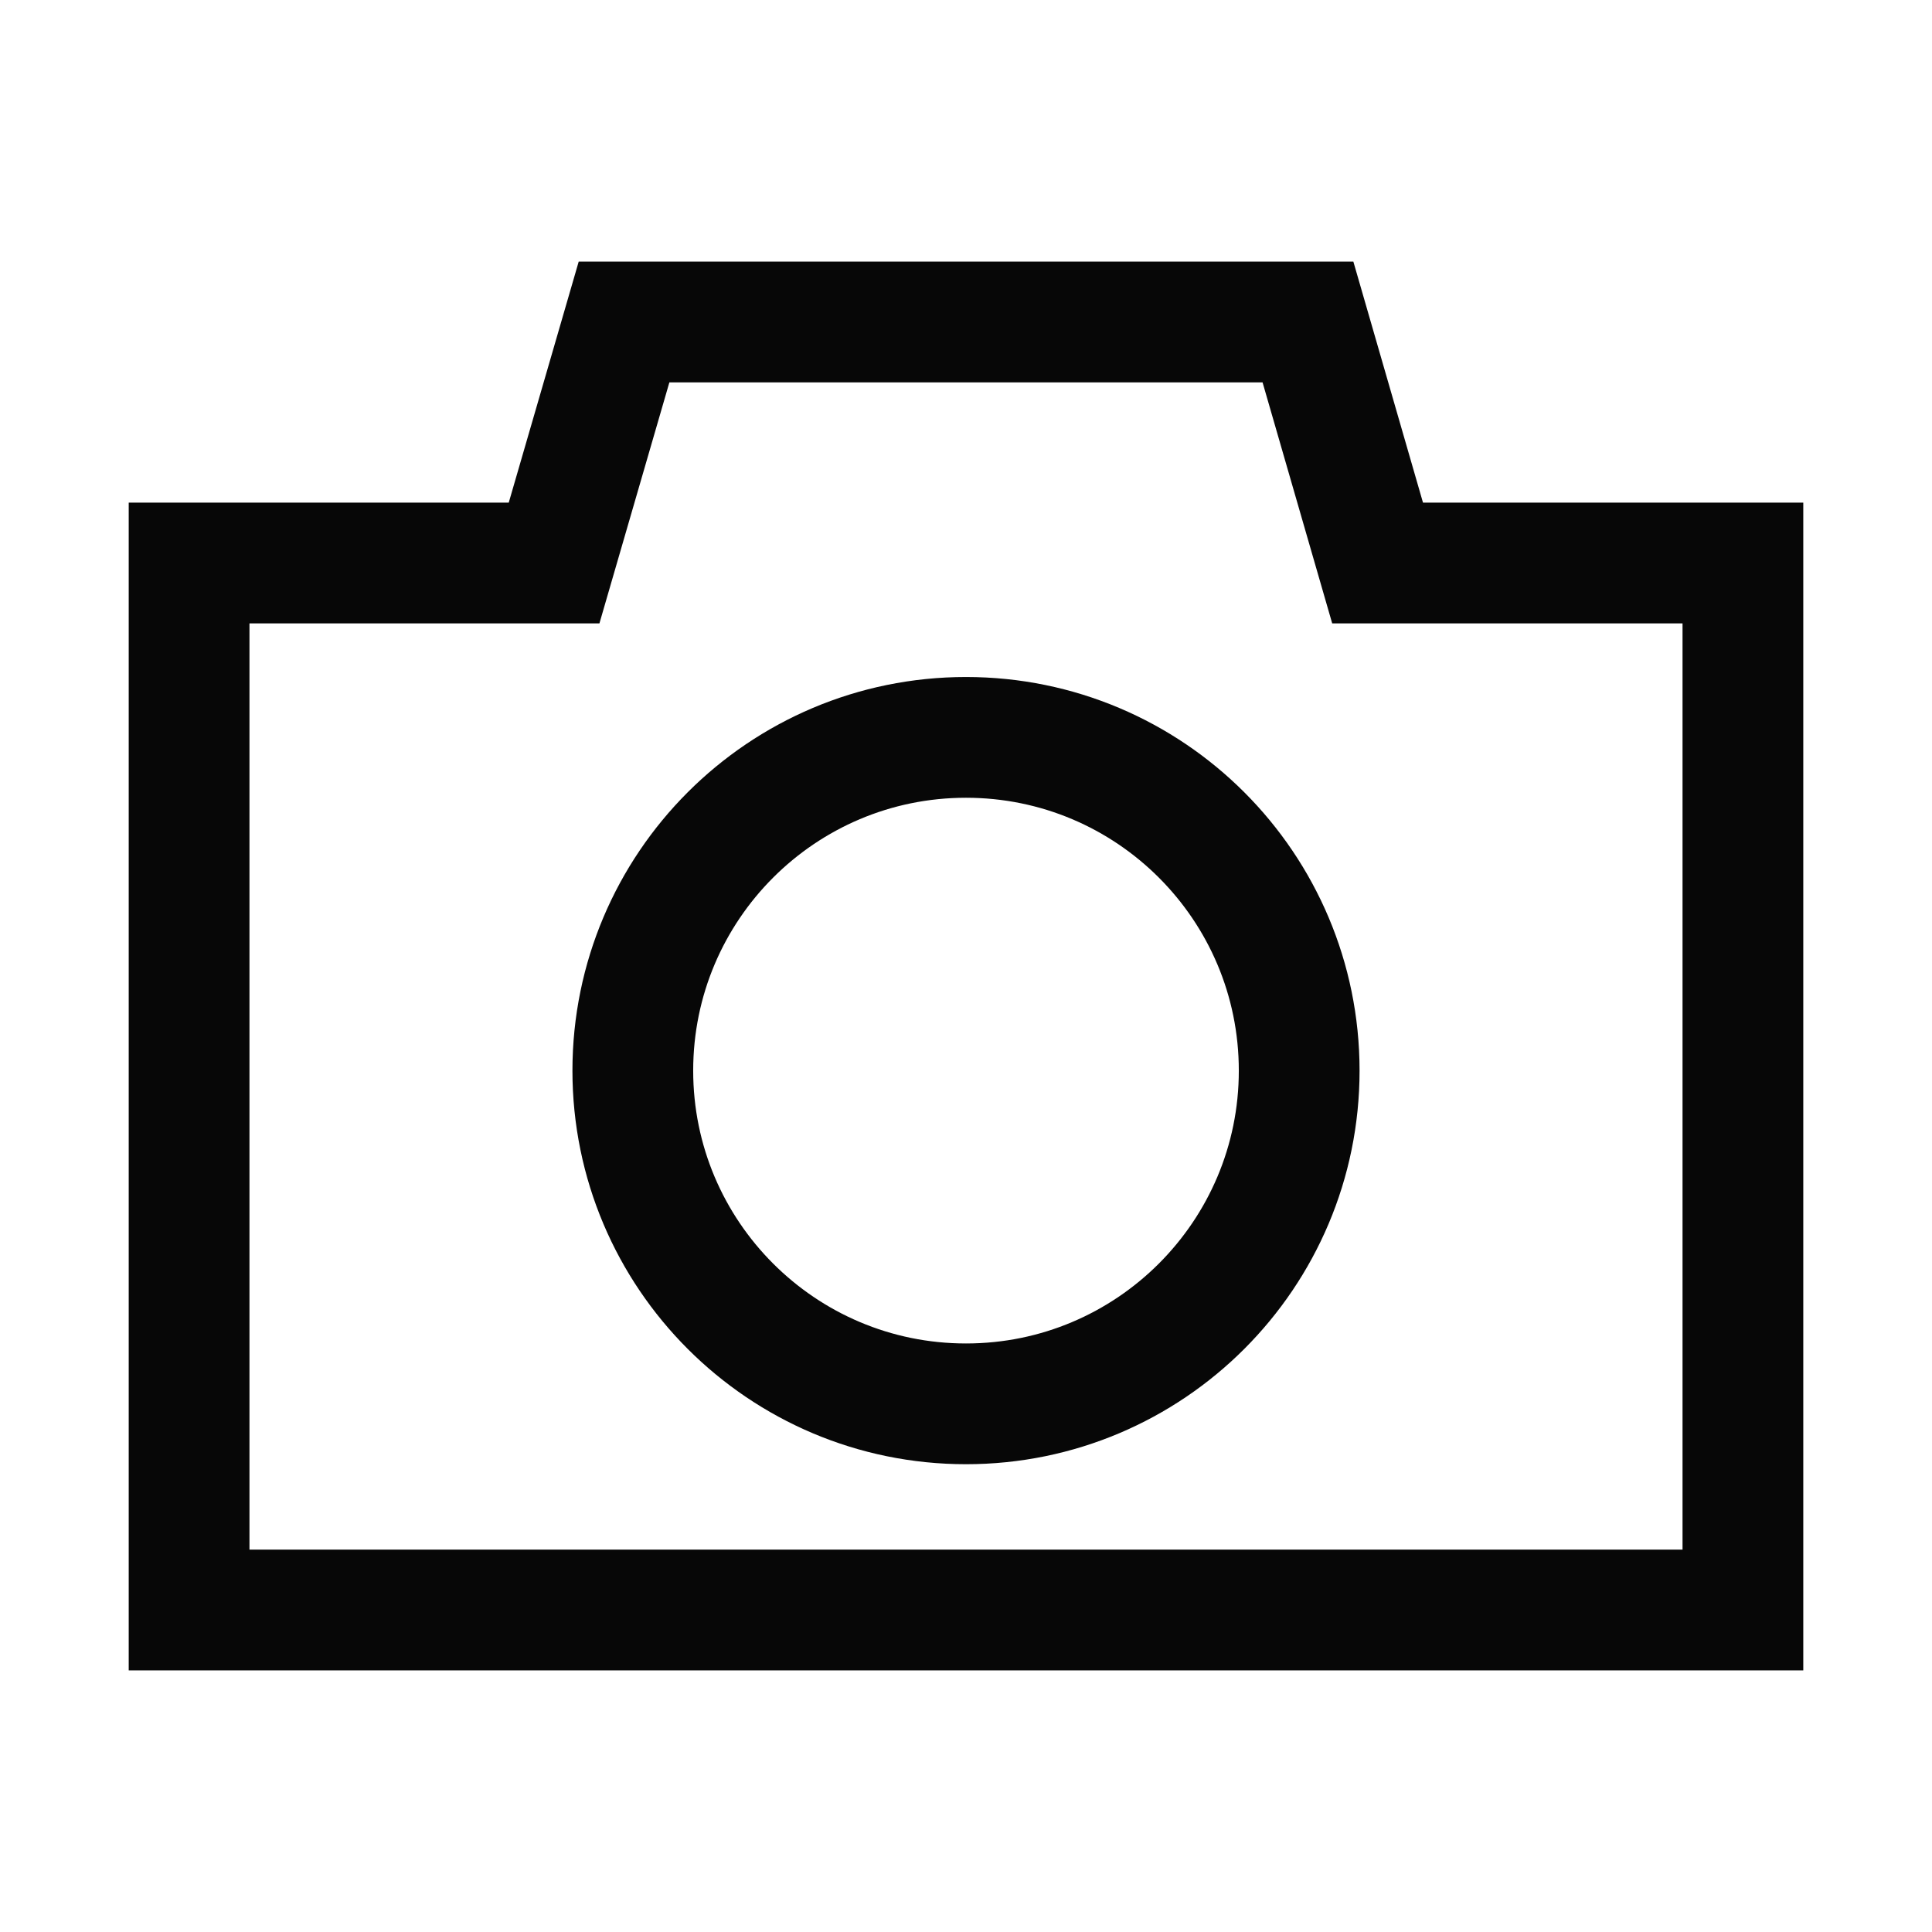
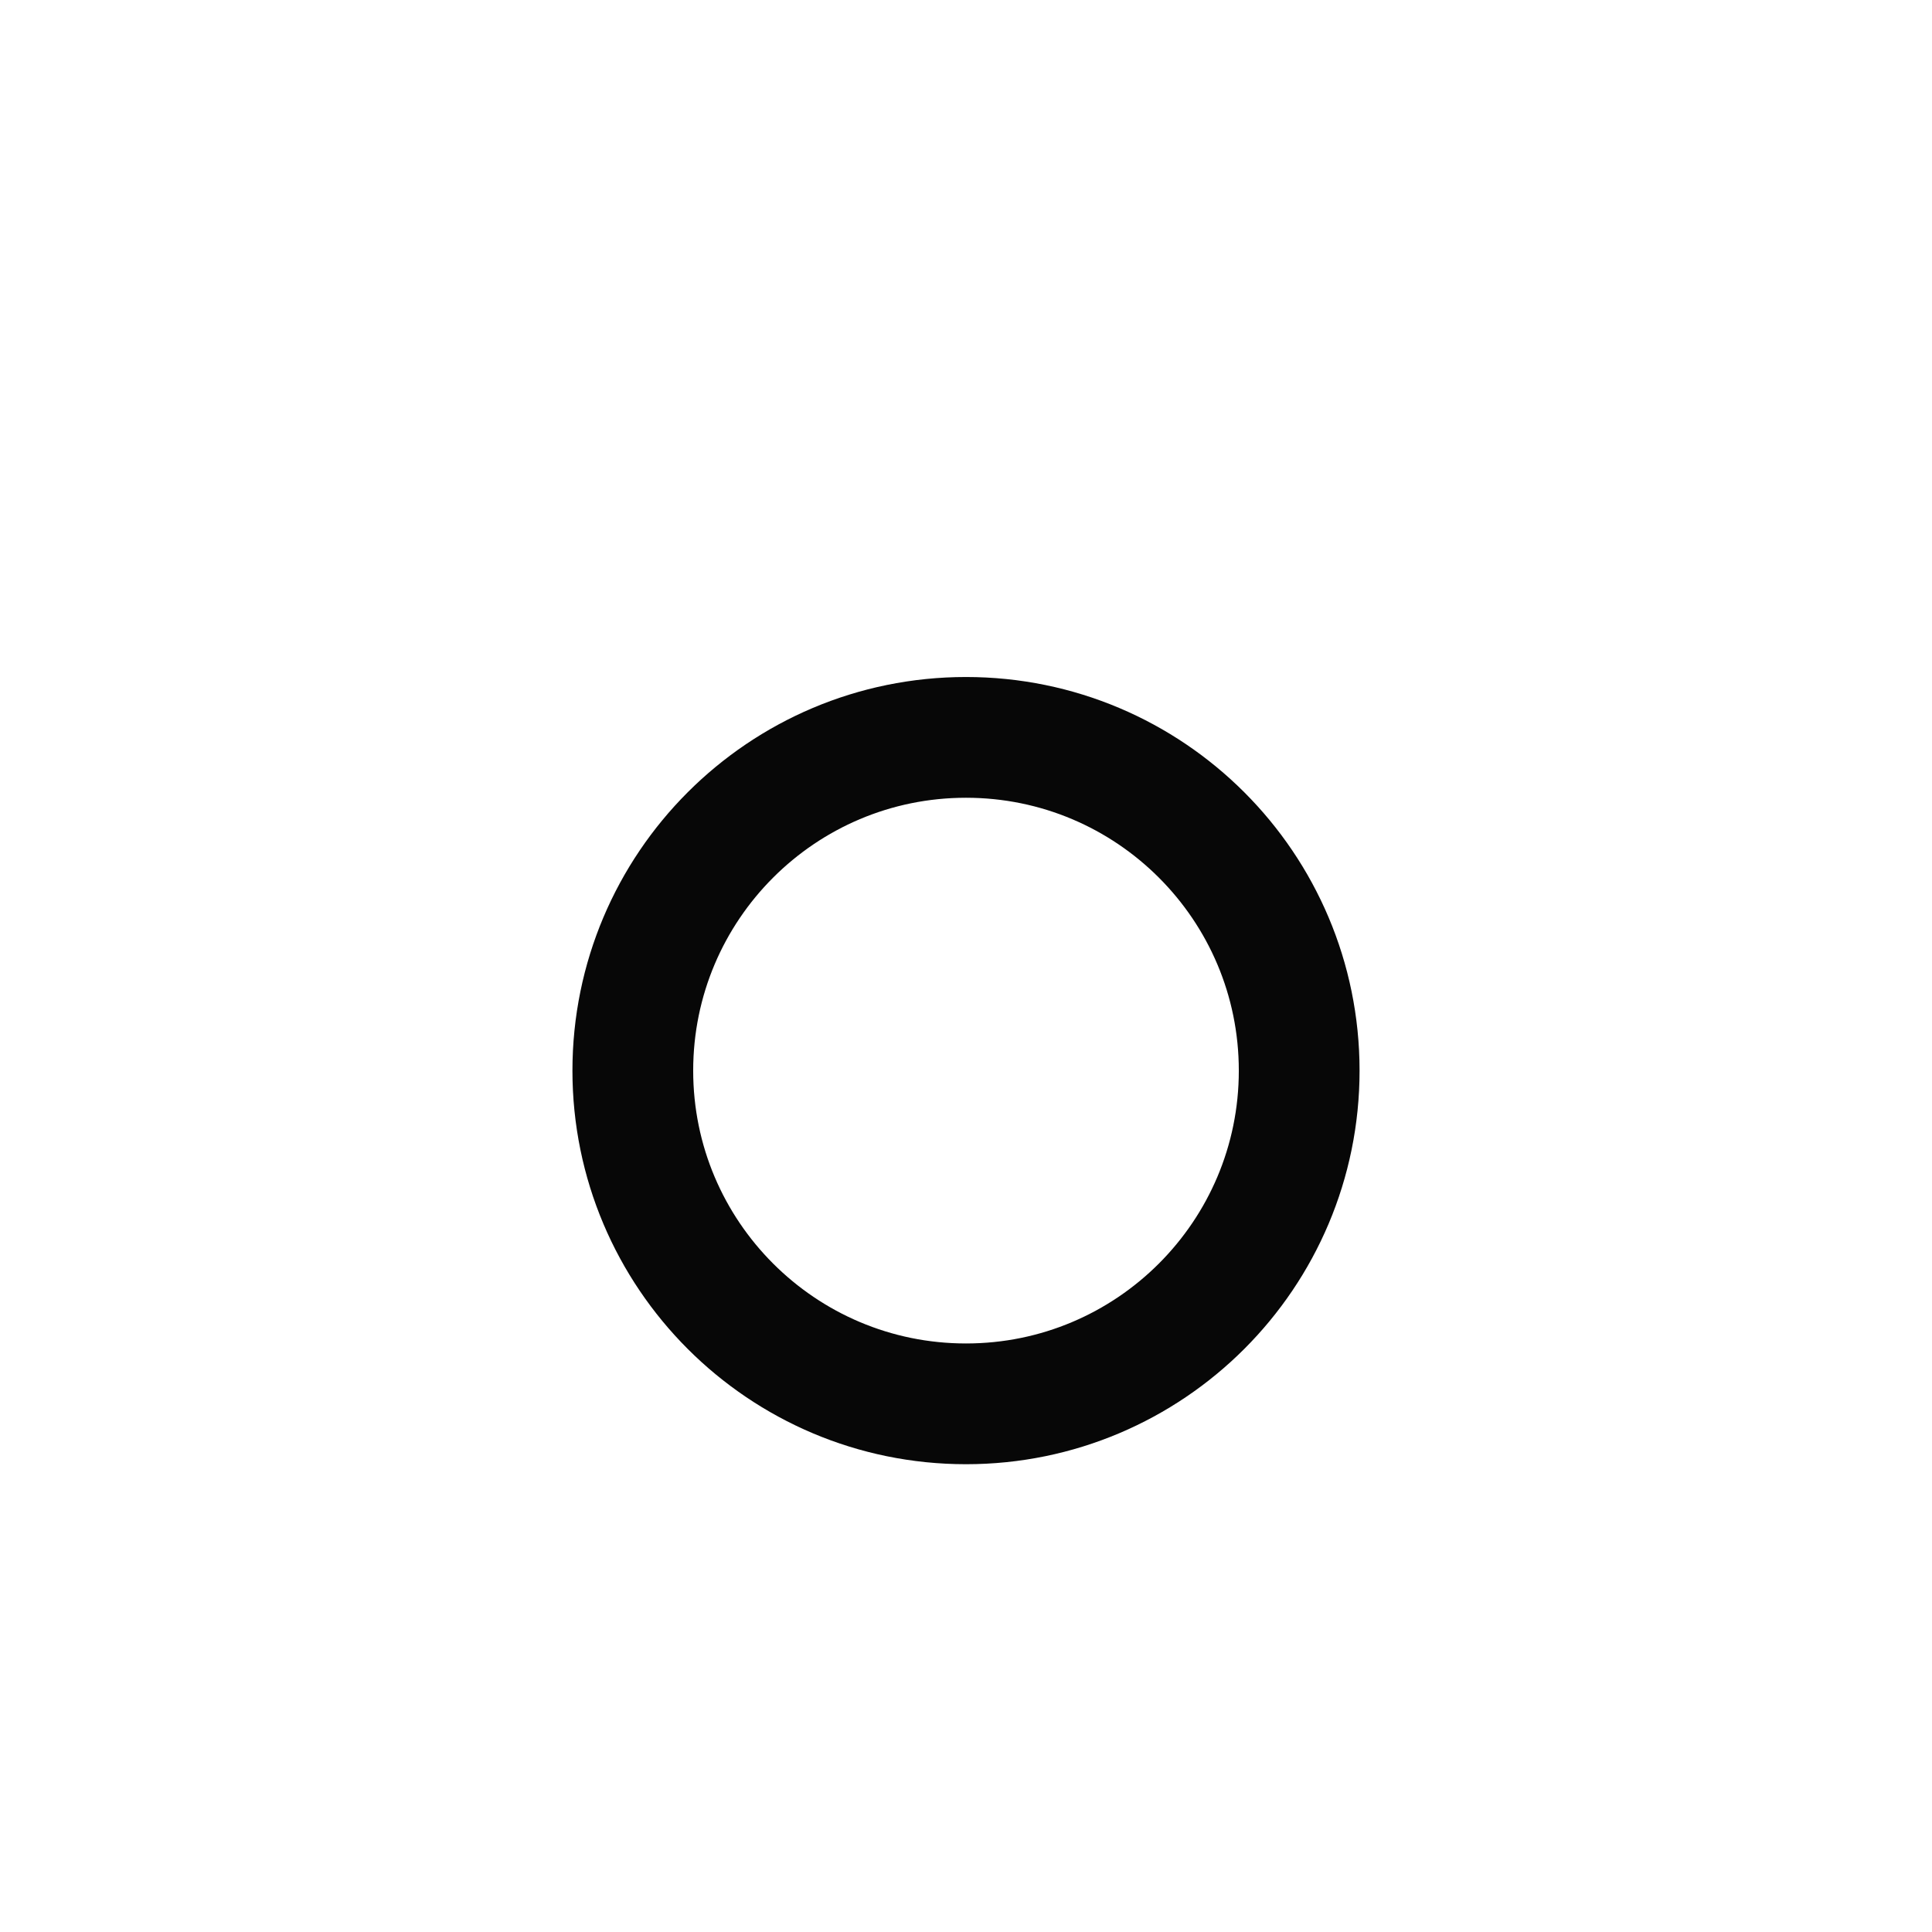
<svg xmlns="http://www.w3.org/2000/svg" width="24" height="24" viewBox="0 0 24 24" fill="none">
-   <path d="M17.113 6.994L16.248 4H7.752L6.883 6.994H2.349V20H21.651V6.994H17.113Z" stroke="#070707" stroke-width="1.5" stroke-miterlimit="10" />
  <path d="M12 17.439C14.286 17.439 16.139 15.585 16.139 13.3C16.139 11.013 14.286 9.16 12 9.16C9.714 9.16 7.861 11.013 7.861 13.3C7.861 15.585 9.714 17.439 12 17.439Z" stroke="#070707" stroke-width="1.5" stroke-miterlimit="10" />
</svg>